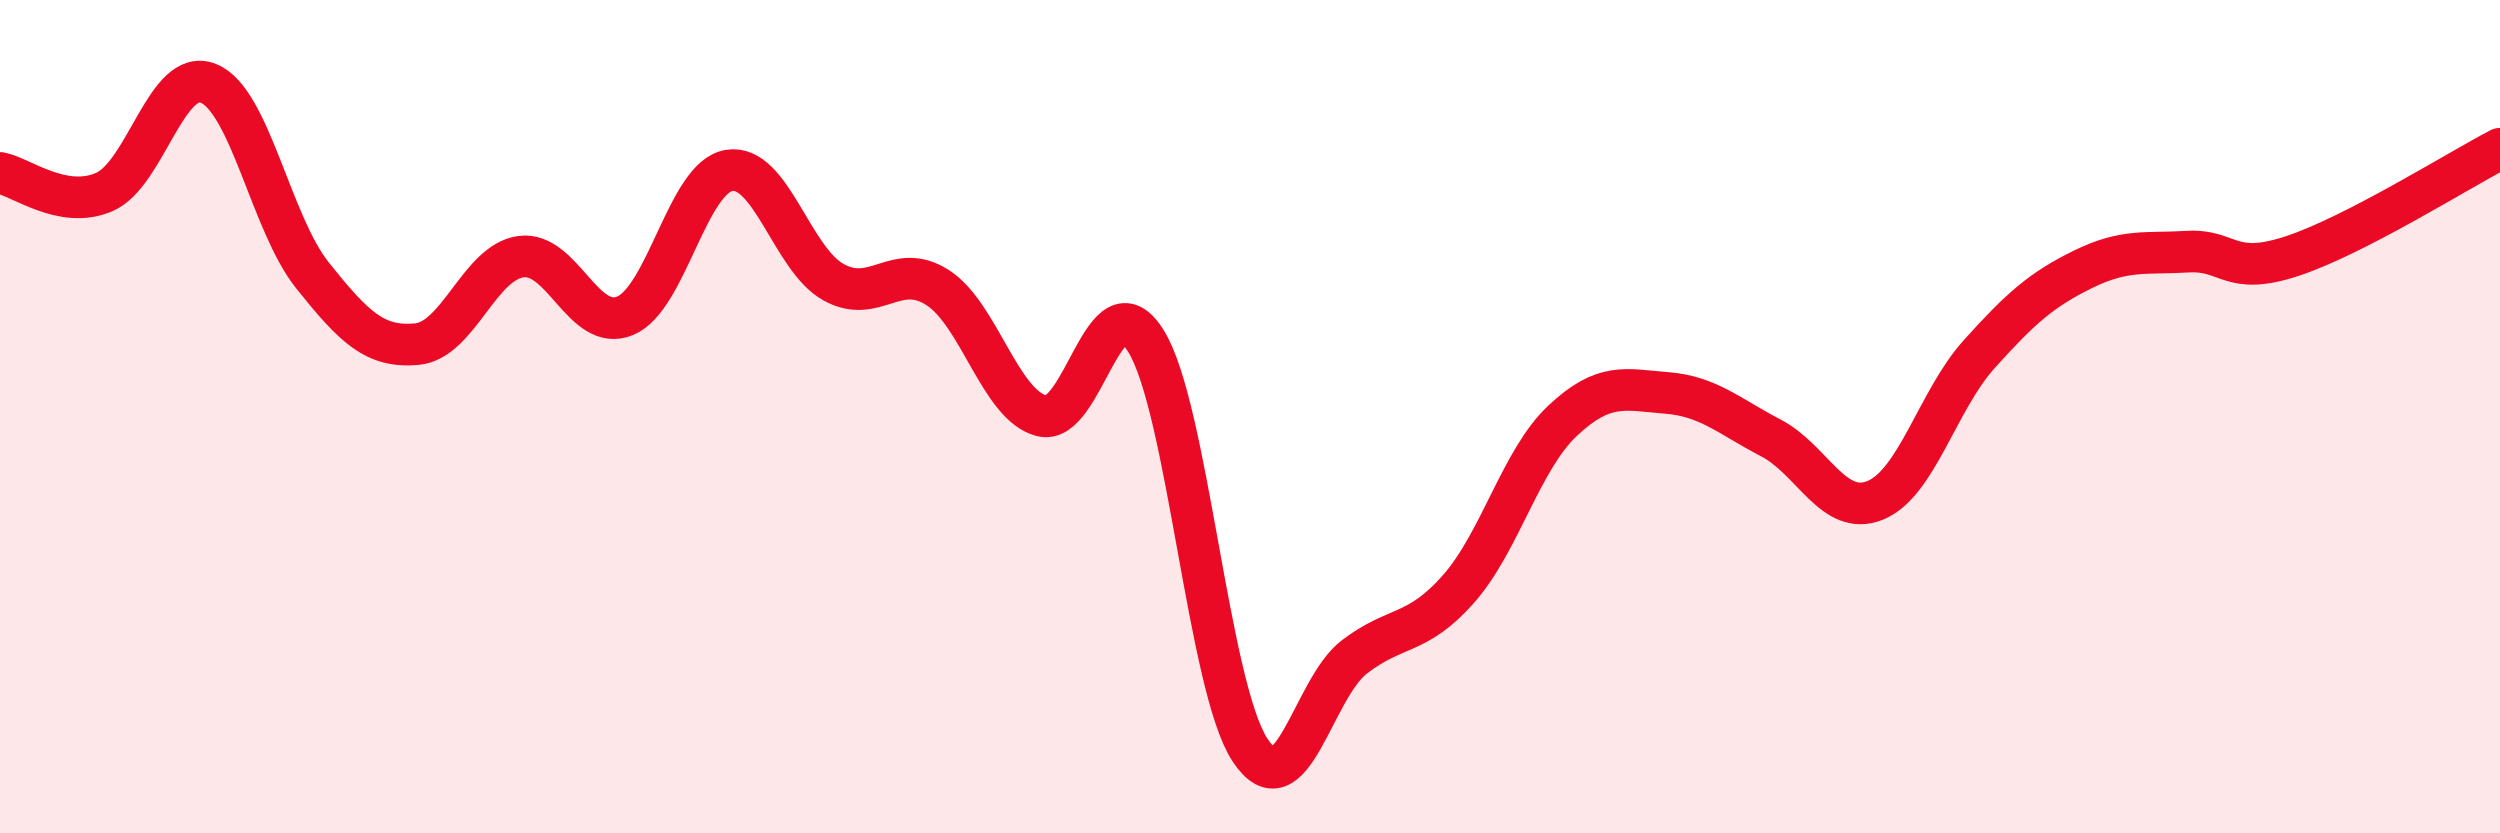
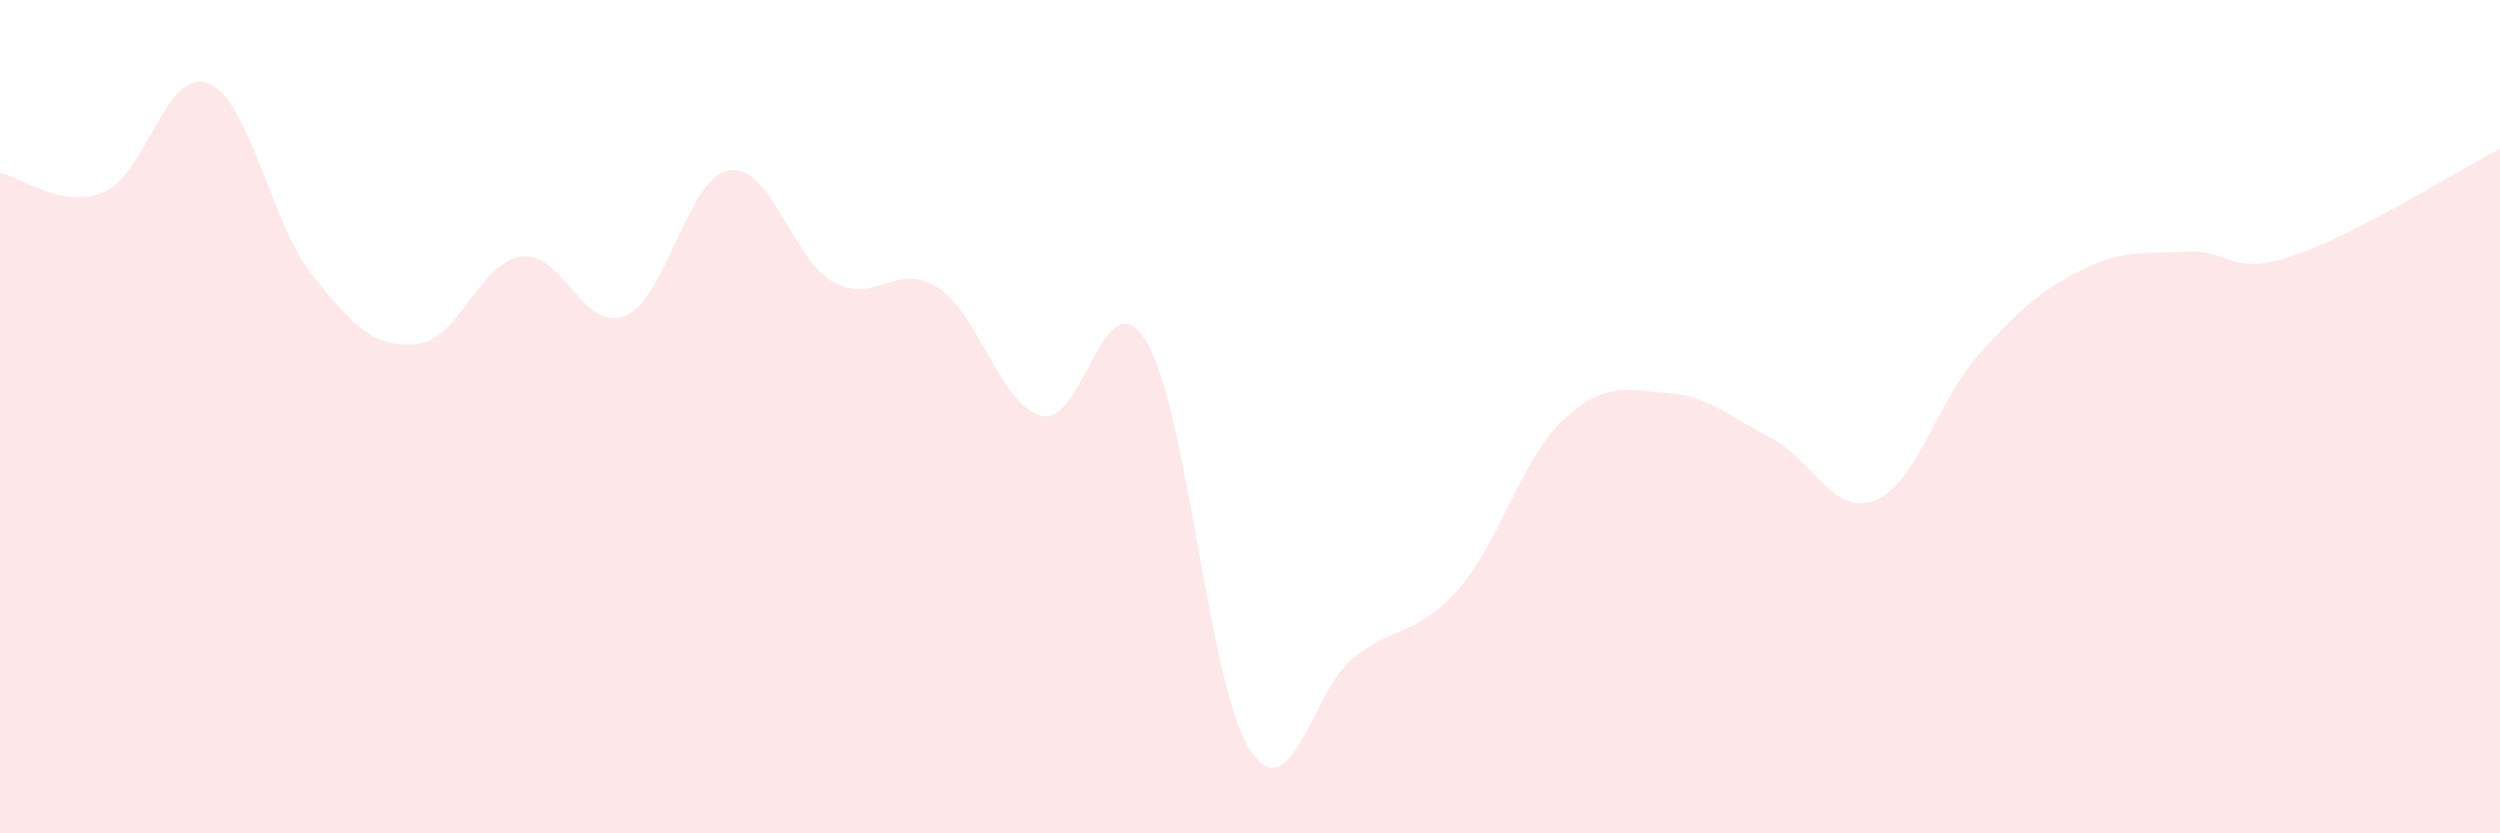
<svg xmlns="http://www.w3.org/2000/svg" width="60" height="20" viewBox="0 0 60 20">
  <path d="M 0,4.15 C 0.5,4.24 1.5,5.04 2.5,4.61 C 3.5,4.18 4,1.6 5,2 C 6,2.4 6.5,5.36 7.5,6.61 C 8.5,7.86 9,8.35 10,8.26 C 11,8.17 11.5,6.3 12.5,6.16 C 13.5,6.02 14,7.99 15,7.58 C 16,7.17 16.5,4.25 17.5,4.09 C 18.5,3.93 19,6.21 20,6.77 C 21,7.33 21.5,6.26 22.5,6.9 C 23.5,7.54 24,9.72 25,9.98 C 26,10.24 26.5,6.58 27.5,8.18 C 28.5,9.78 29,16.48 30,18 C 31,19.52 31.5,16.54 32.5,15.77 C 33.5,15 34,15.27 35,14.14 C 36,13.01 36.5,11.04 37.5,10.1 C 38.5,9.16 39,9.35 40,9.43 C 41,9.51 41.5,9.99 42.5,10.51 C 43.5,11.03 44,12.41 45,12.01 C 46,11.61 46.5,9.61 47.5,8.5 C 48.5,7.39 49,6.95 50,6.46 C 51,5.97 51.5,6.1 52.5,6.04 C 53.5,5.98 53.5,6.64 55,6.15 C 56.5,5.66 59,4.09 60,3.57L60 20L0 20Z" fill="#EB0A25" opacity="0.1" stroke-linecap="round" stroke-linejoin="round" />
-   <path d="M 0,4.15 C 0.5,4.24 1.5,5.04 2.5,4.61 C 3.5,4.18 4,1.6 5,2 C 6,2.4 6.5,5.36 7.5,6.61 C 8.5,7.86 9,8.35 10,8.26 C 11,8.17 11.5,6.3 12.5,6.16 C 13.5,6.02 14,7.99 15,7.58 C 16,7.17 16.5,4.25 17.5,4.09 C 18.5,3.93 19,6.21 20,6.77 C 21,7.33 21.5,6.26 22.5,6.9 C 23.5,7.54 24,9.72 25,9.98 C 26,10.24 26.5,6.58 27.5,8.18 C 28.5,9.78 29,16.48 30,18 C 31,19.52 31.5,16.54 32.5,15.77 C 33.5,15 34,15.27 35,14.14 C 36,13.01 36.5,11.04 37.5,10.1 C 38.5,9.16 39,9.35 40,9.43 C 41,9.51 41.5,9.99 42.5,10.51 C 43.5,11.03 44,12.41 45,12.01 C 46,11.61 46.5,9.61 47.5,8.5 C 48.5,7.39 49,6.95 50,6.46 C 51,5.97 51.5,6.1 52.5,6.04 C 53.5,5.98 53.5,6.64 55,6.15 C 56.5,5.66 59,4.09 60,3.57" stroke="#EB0A25" stroke-width="1" fill="none" stroke-linecap="round" stroke-linejoin="round" />
</svg>